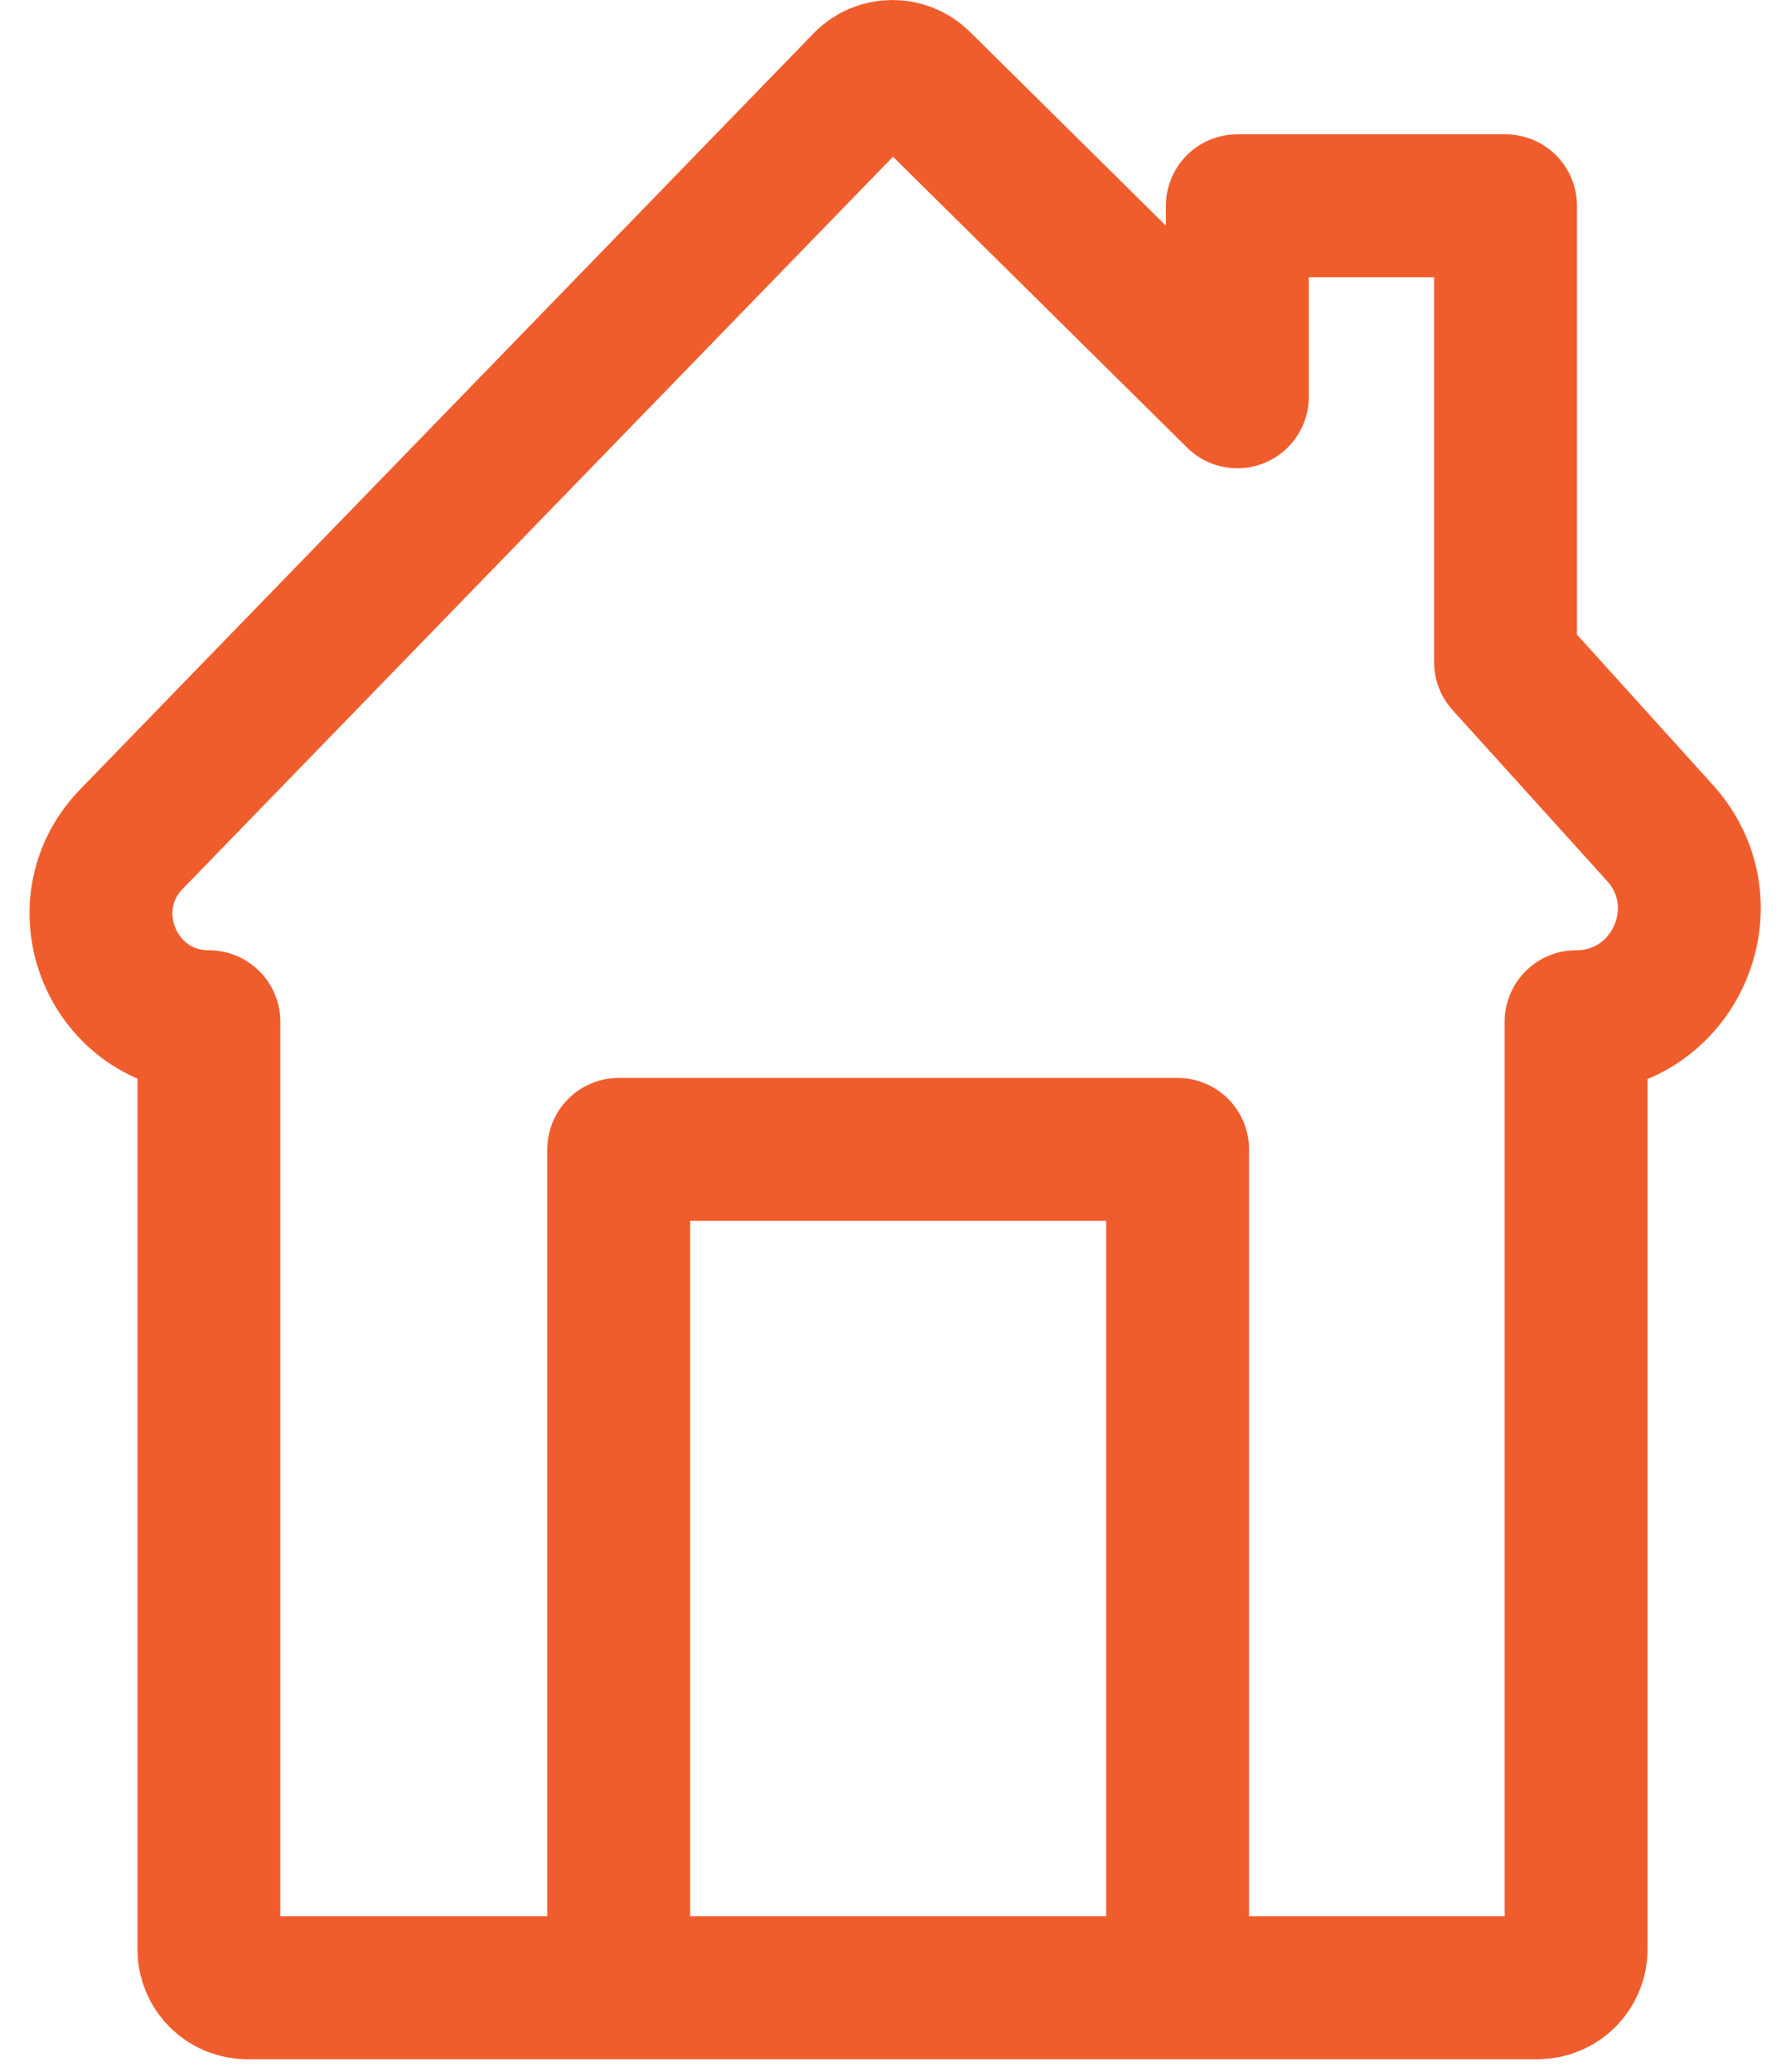
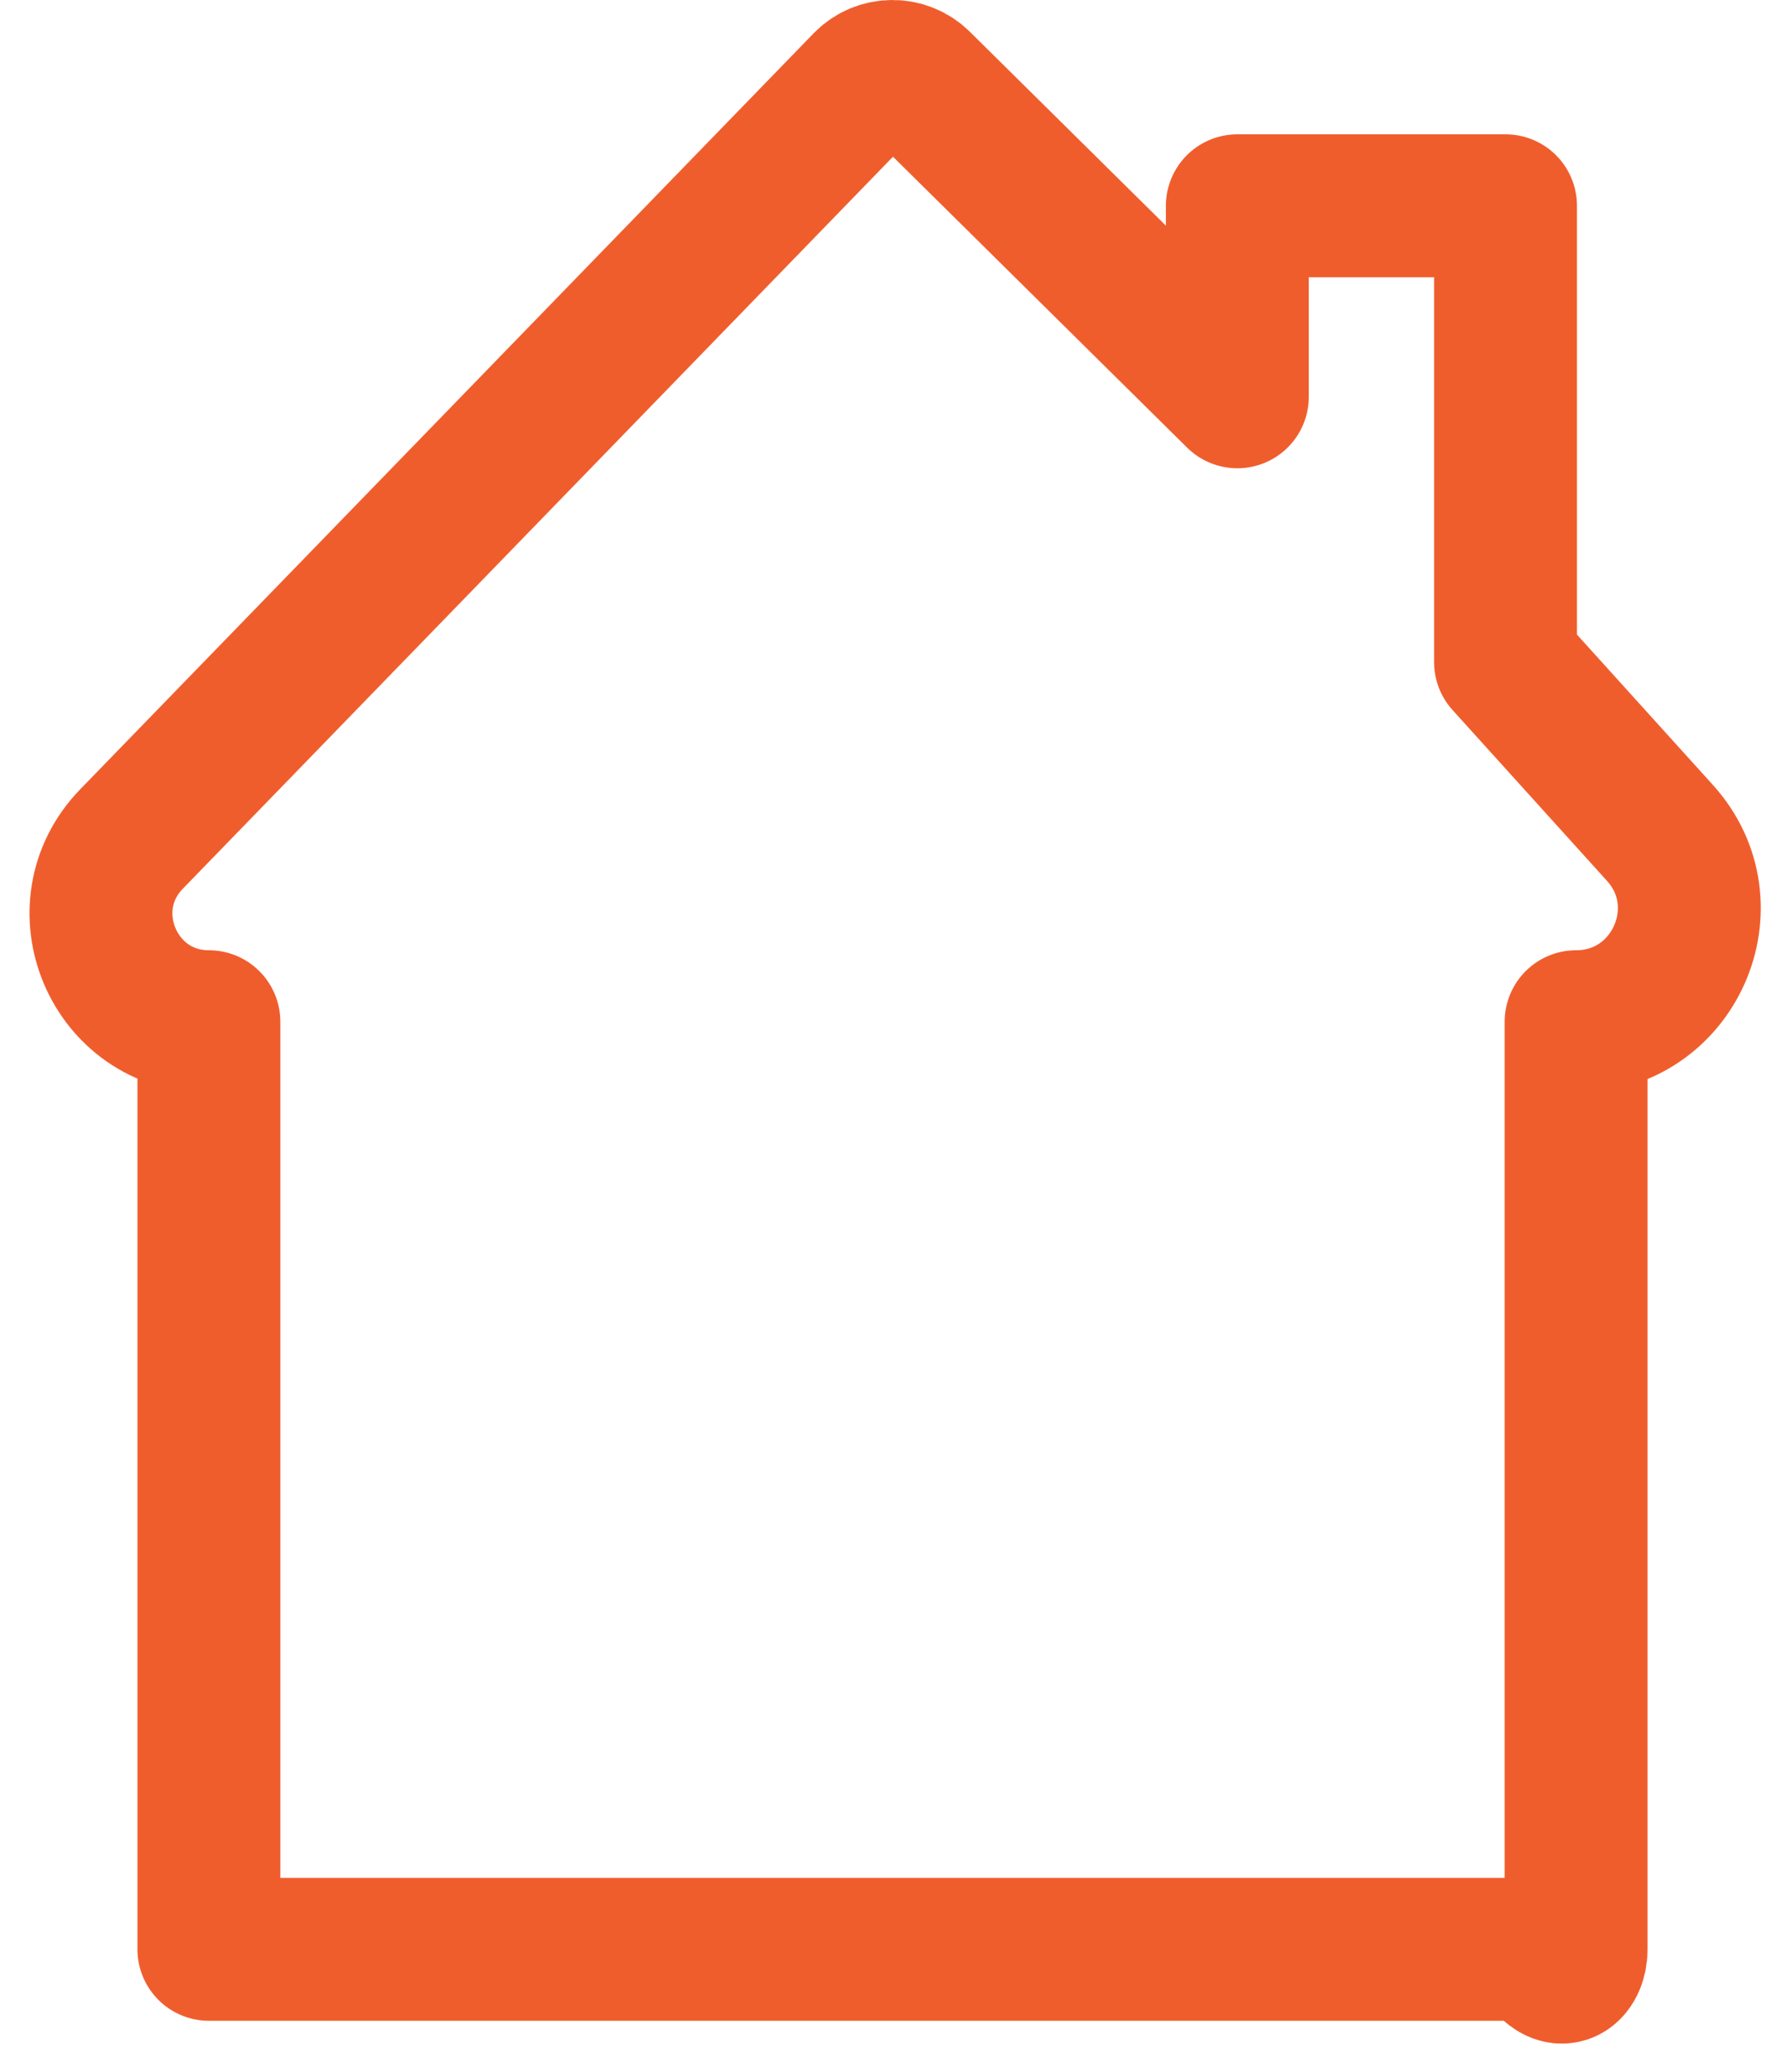
<svg xmlns="http://www.w3.org/2000/svg" width="25" height="29" viewBox="0 0 25 29" fill="none">
  <g id="48. Home">
    <g id="48. Home_2">
-       <path id="Layer 1" fill-rule="evenodd" clip-rule="evenodd" d="M12.873 1.156C12.663 0.948 12.323 0.948 12.113 1.156L1.842 11.742C0.914 12.698 1.592 14.3 2.924 14.3V14.3V27.283C2.924 27.581 3.165 27.821 3.461 27.821H21.525C21.82 27.821 22.062 27.58 22.062 27.283V14.3V14.3C23.433 14.3 24.155 12.674 23.235 11.657L21.074 9.267V2.88H17.32V5.554L12.873 1.156Z" stroke="#F05D2D" stroke-width="2" stroke-linecap="round" stroke-linejoin="round" />
-       <path id="Layer 2" d="M8.661 27.821V16.087V16.087H16.484V27.821" stroke="#F05D2D" stroke-width="2" stroke-linecap="round" stroke-linejoin="round" />
+       <path id="Layer 1" fill-rule="evenodd" clip-rule="evenodd" d="M12.873 1.156C12.663 0.948 12.323 0.948 12.113 1.156L1.842 11.742C0.914 12.698 1.592 14.3 2.924 14.3V14.3V27.283H21.525C21.82 27.821 22.062 27.58 22.062 27.283V14.3V14.3C23.433 14.3 24.155 12.674 23.235 11.657L21.074 9.267V2.88H17.32V5.554L12.873 1.156Z" stroke="#F05D2D" stroke-width="2" stroke-linecap="round" stroke-linejoin="round" />
    </g>
  </g>
</svg>